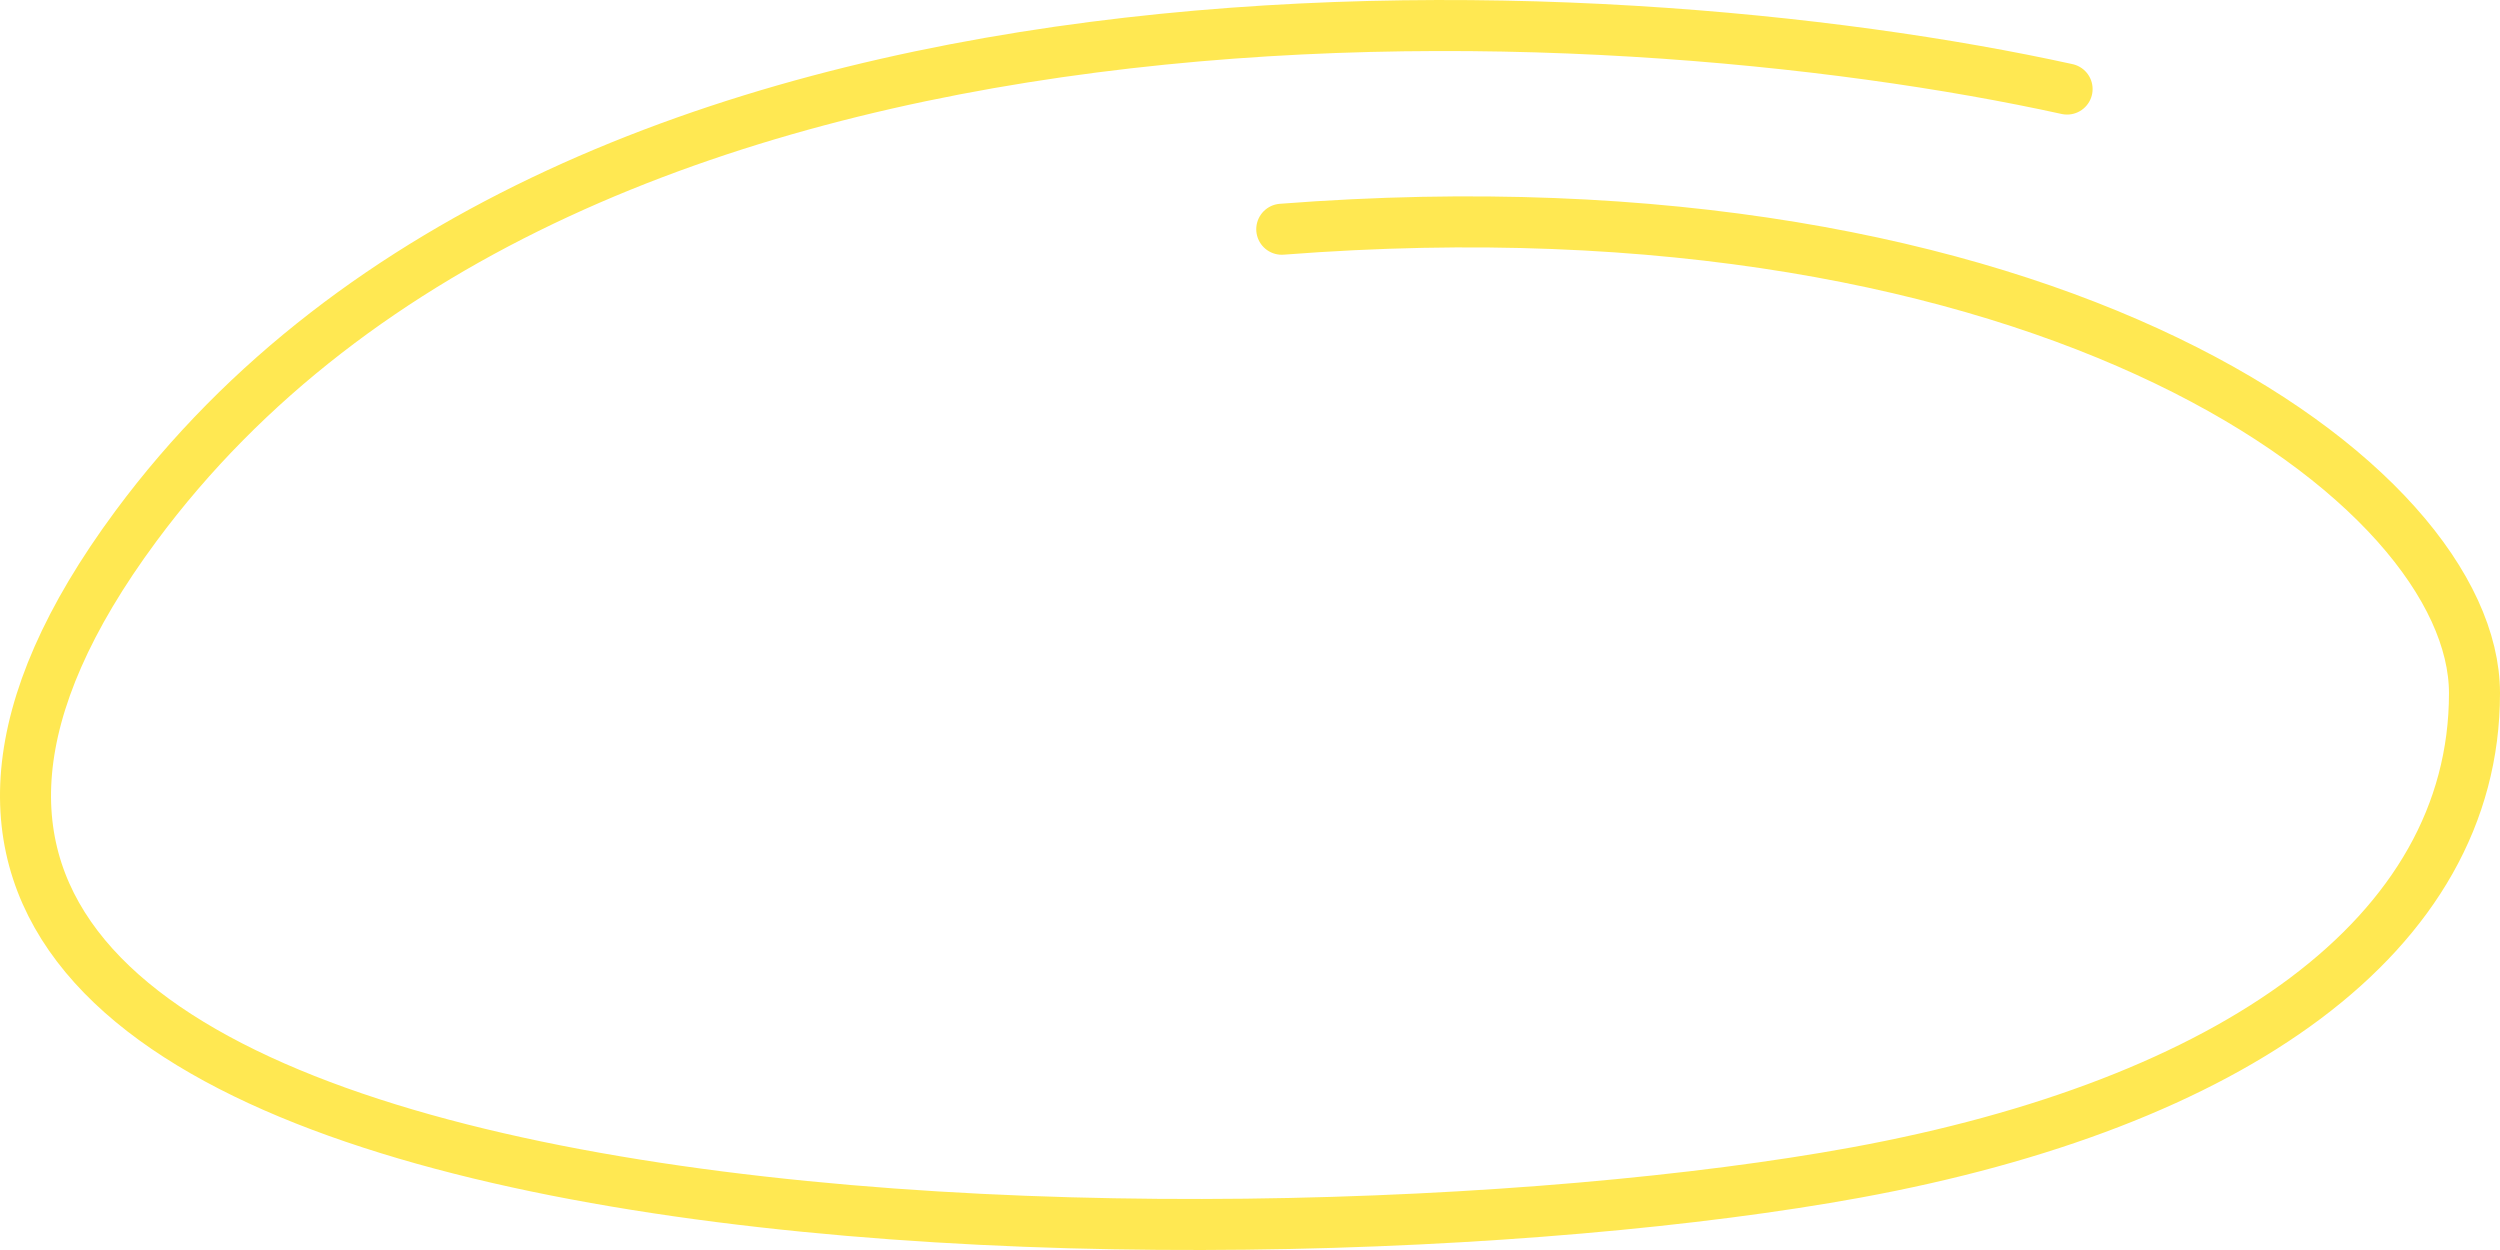
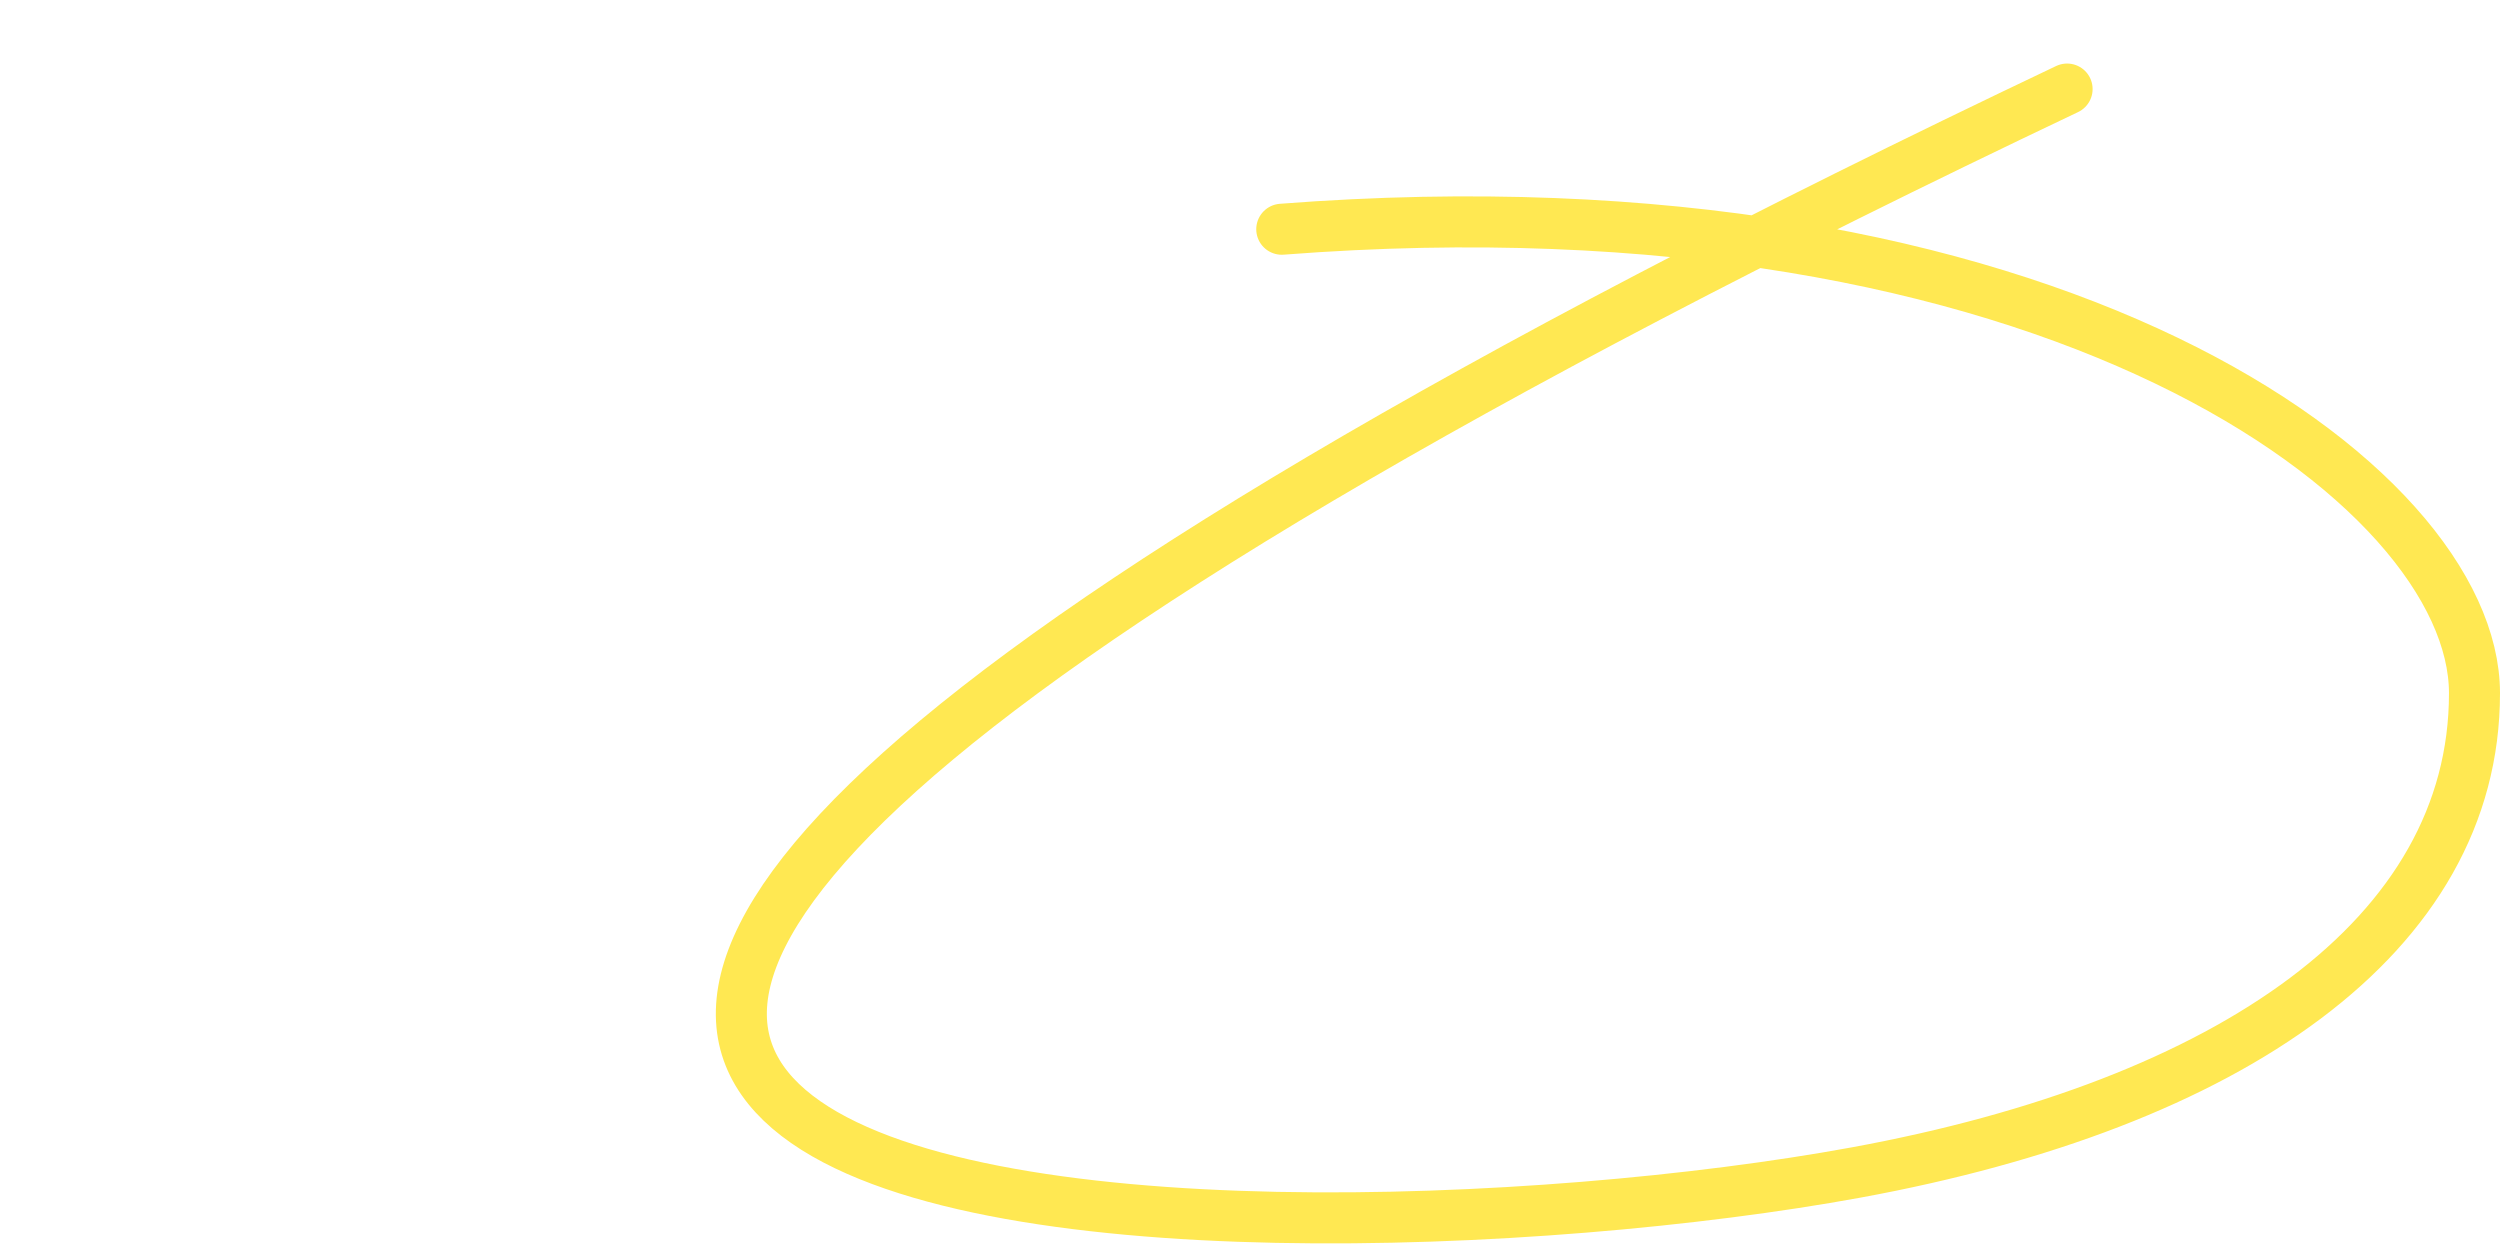
<svg xmlns="http://www.w3.org/2000/svg" width="98" height="49" viewBox="0 0 98 49" fill="none">
-   <path d="M81.03 3.491C62.961 -0.483 22.523 -2.619 5.324 20.629C-16.175 49.689 48.23 50.459 72.748 45.964C87.418 43.274 97 36.694 97 27.173C97 18.977 80.36 6.657 50.245 8.986" stroke="#FFE852" stroke-width="2" stroke-linecap="round" />
+   <path d="M81.03 3.491C-16.175 49.689 48.23 50.459 72.748 45.964C87.418 43.274 97 36.694 97 27.173C97 18.977 80.36 6.657 50.245 8.986" stroke="#FFE852" stroke-width="2" stroke-linecap="round" />
</svg>